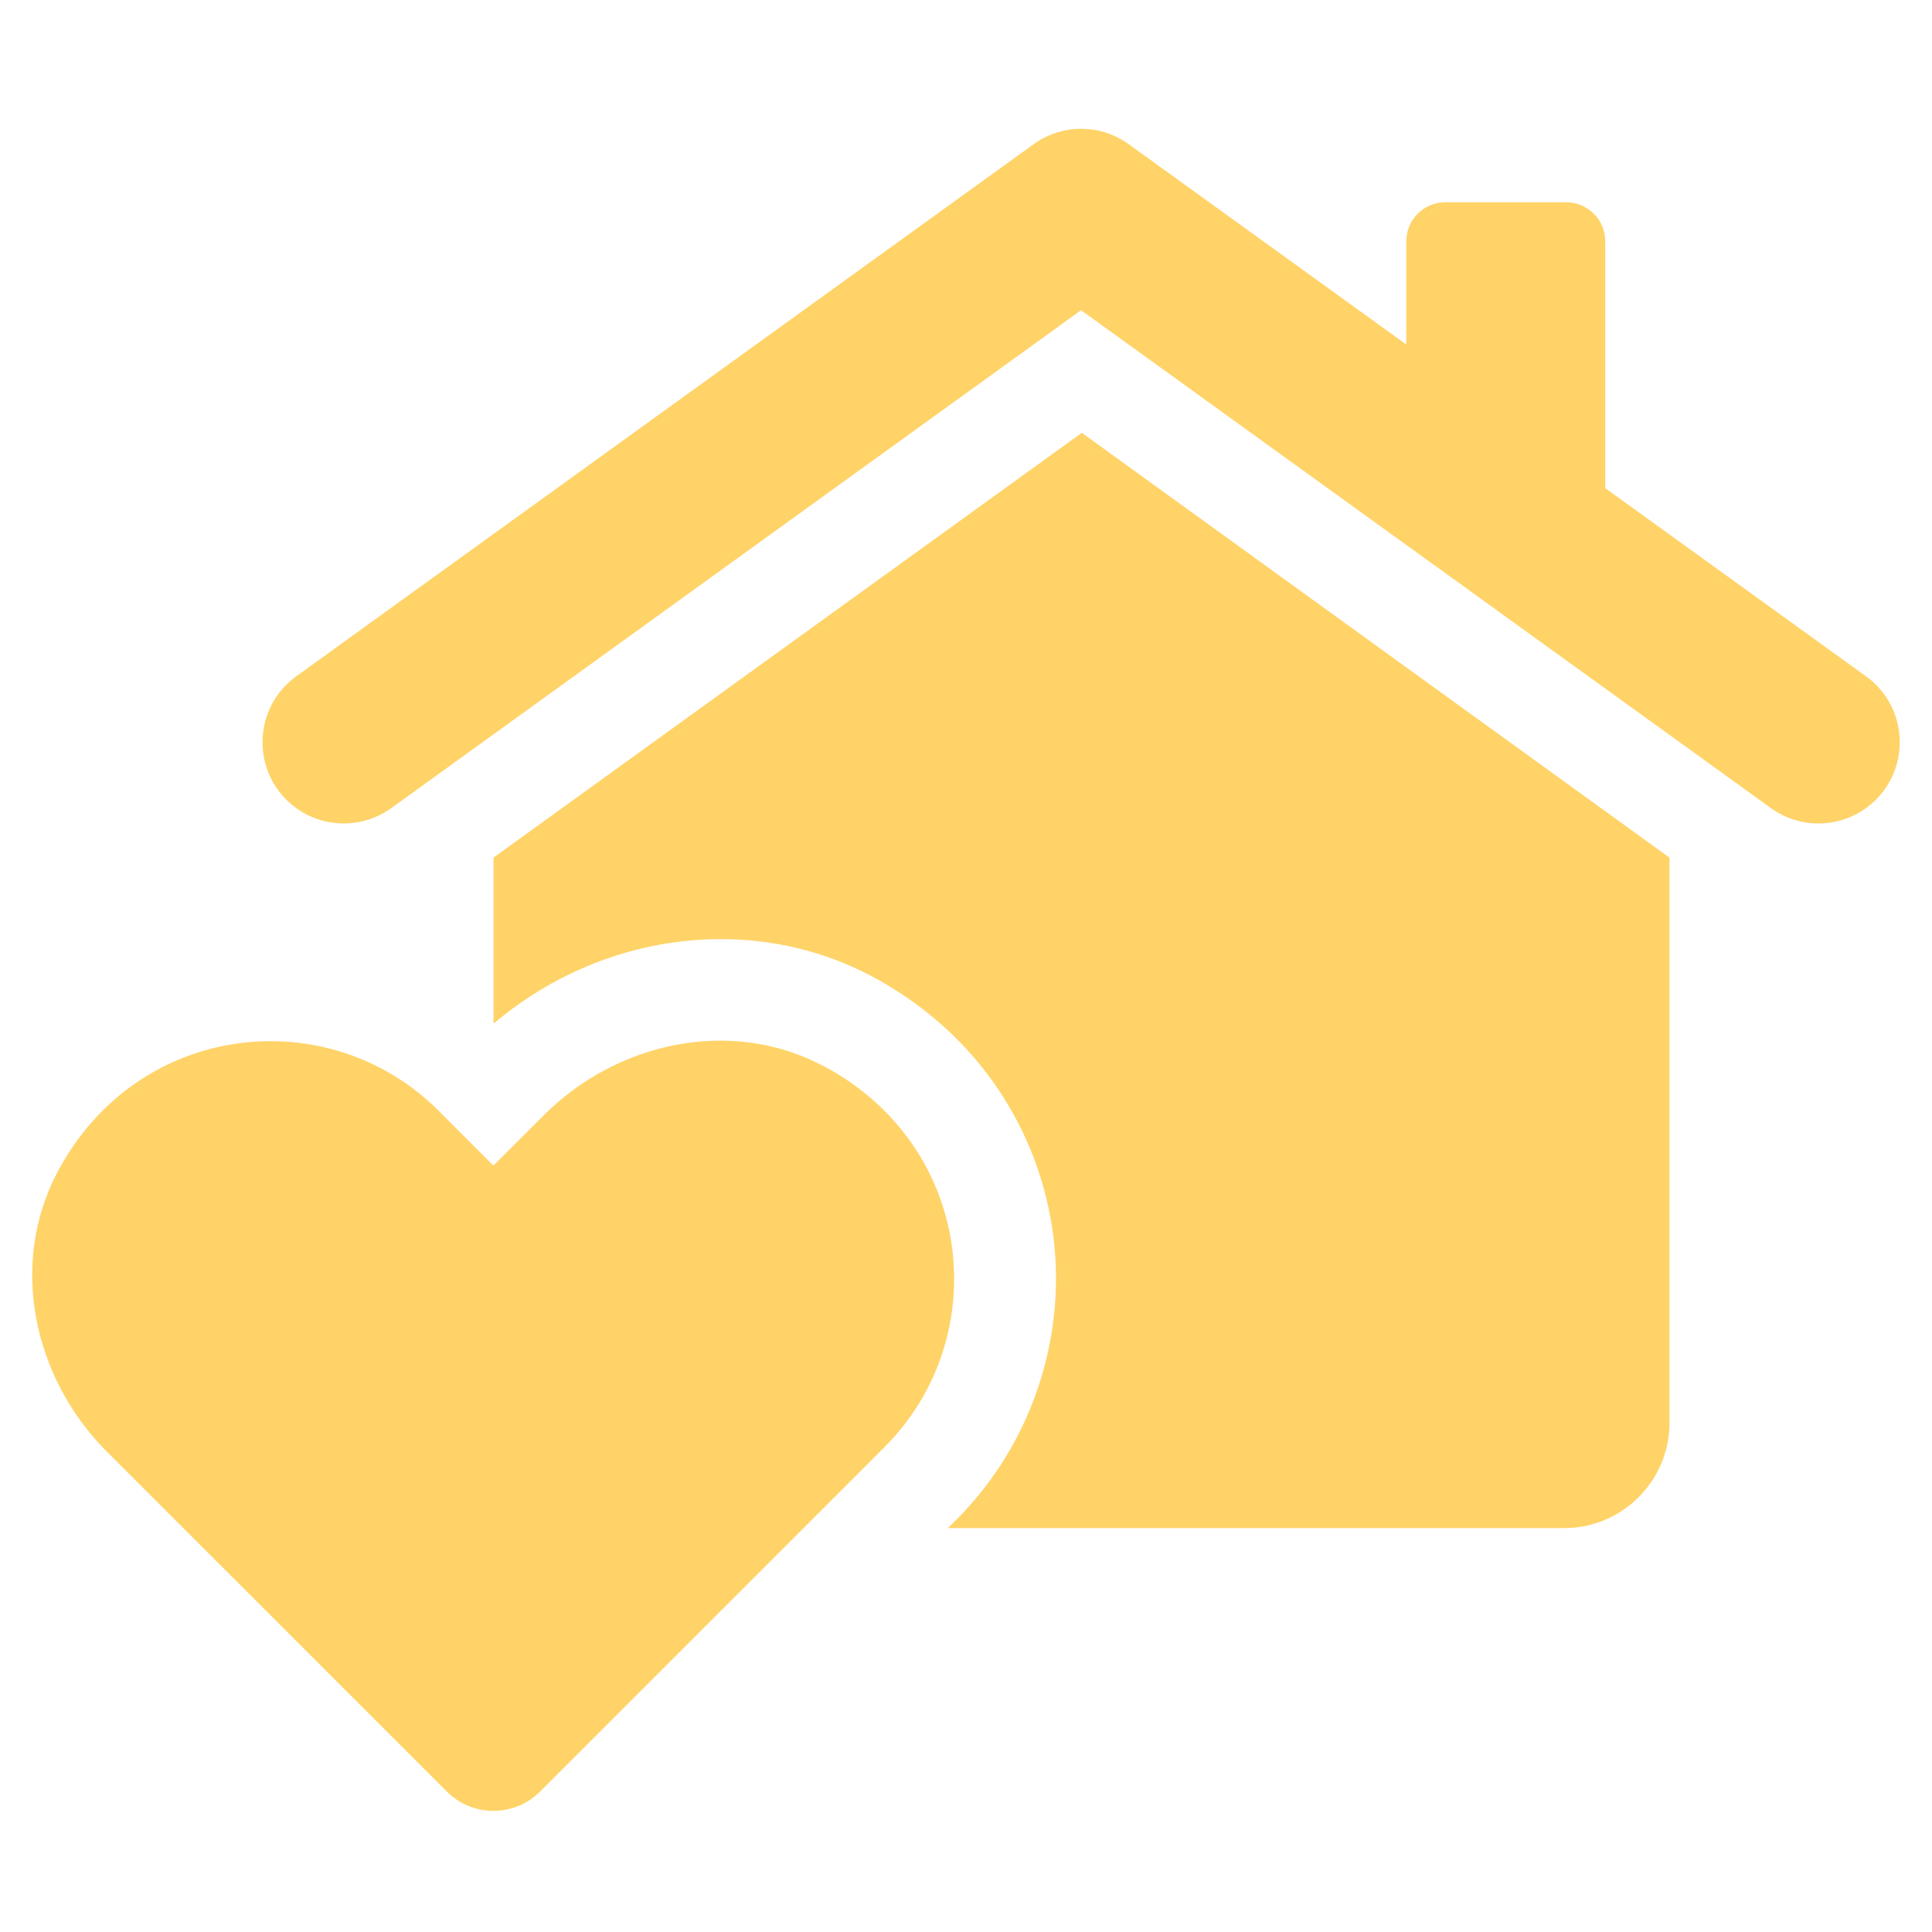
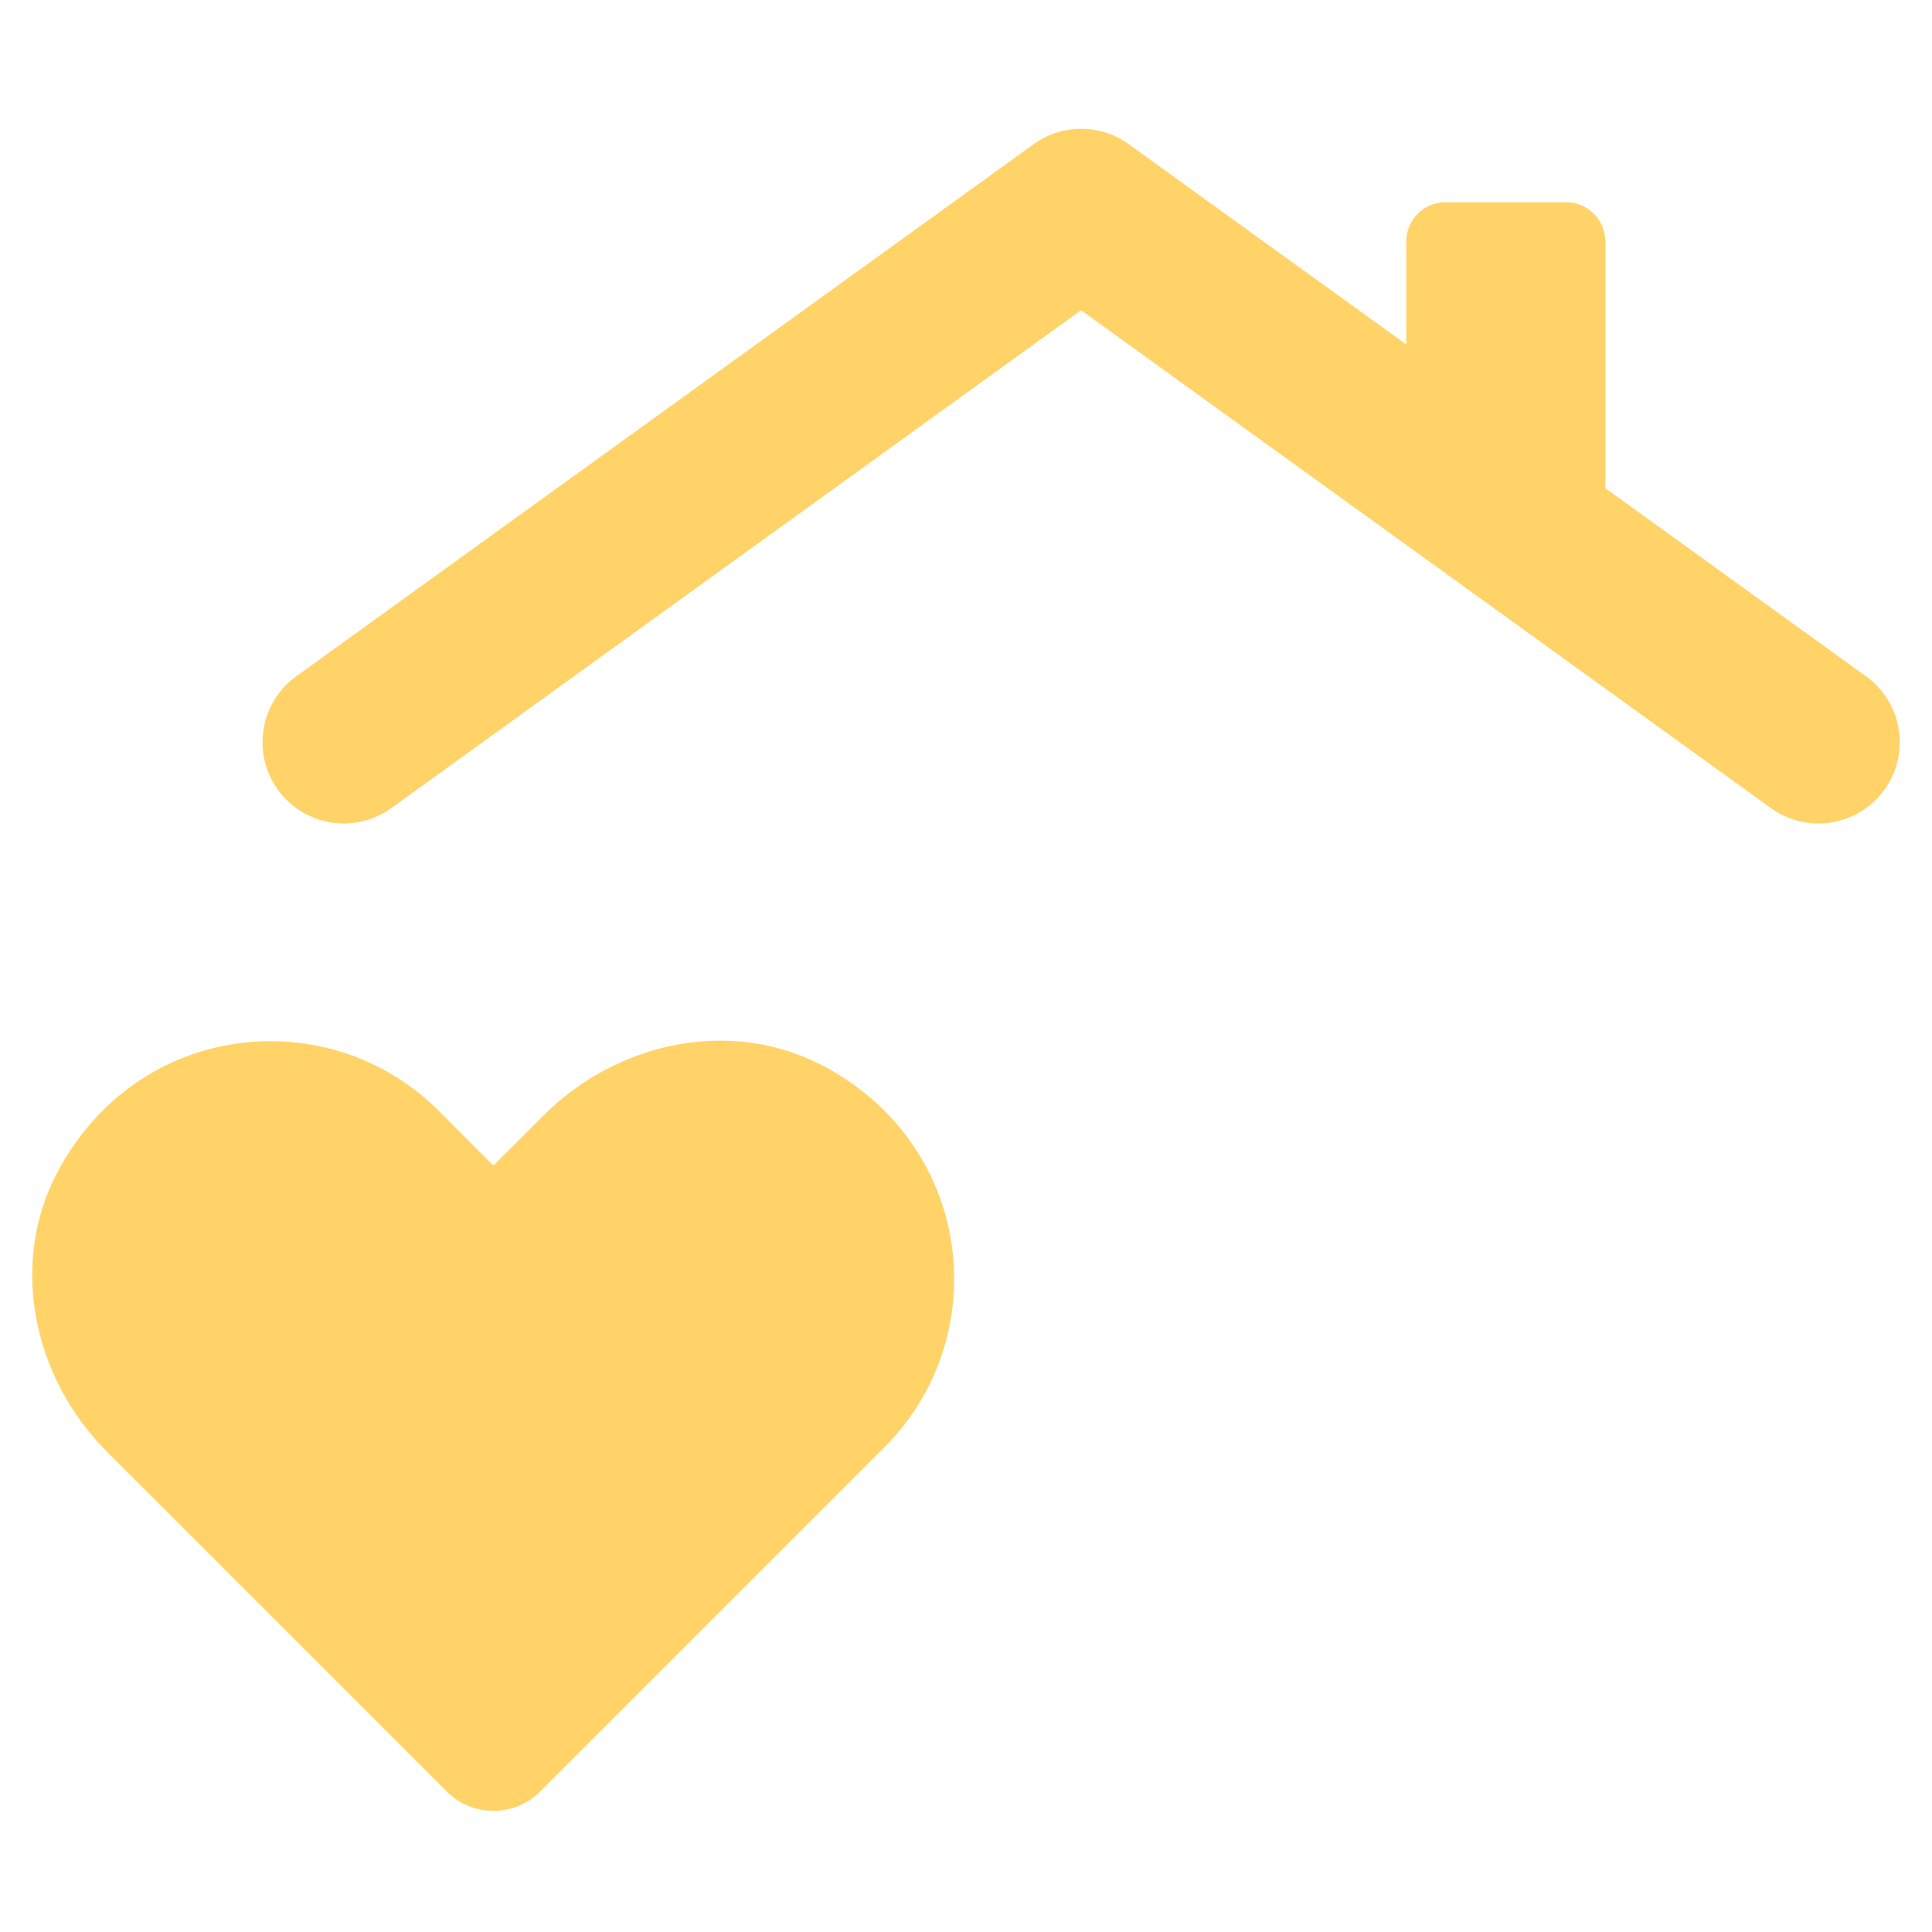
<svg xmlns="http://www.w3.org/2000/svg" width="60" height="60" viewBox="0 0 60 60" fill="none">
  <path d="M57.953 21.005L49.853 15.16V7.497C49.853 6.825 49.31 6.281 48.637 6.281H44.888C44.216 6.281 43.672 6.827 43.672 7.497V10.698L35.053 4.478C34.173 3.841 32.983 3.841 32.101 4.478L9.199 21.004C7.875 21.961 7.794 23.904 9.034 24.966C9.919 25.724 11.207 25.776 12.151 25.097L33.574 9.634L54.998 25.097C55.942 25.779 57.232 25.724 58.117 24.966C59.357 23.902 59.276 21.961 57.953 21.004L57.953 21.005Z" fill="#FFD368" />
-   <path d="M51.847 26.636V44.194C51.847 45.987 50.378 47.456 48.585 47.456H29.439L29.704 47.191C32.07 44.826 33.169 41.442 32.681 38.158C32.17 34.793 30.131 31.938 27.052 30.307C25.626 29.553 24.014 29.165 22.383 29.165C19.833 29.165 17.327 30.102 15.348 31.774L15.326 31.752V26.634L33.597 13.441L51.846 26.634L51.847 26.636Z" fill="#FFD368" />
  <path d="M25.565 33.104C22.711 31.589 19.165 32.353 16.882 34.64L15.322 36.199L13.624 34.497C10.207 31.081 4.271 31.711 1.786 36.397C0.271 39.252 1.034 42.798 3.319 45.083L13.877 55.639C14.676 56.438 15.973 56.438 16.772 55.639L27.468 44.942C30.888 41.522 30.254 35.587 25.568 33.101L25.565 33.104Z" fill="#FFD368" />
</svg>